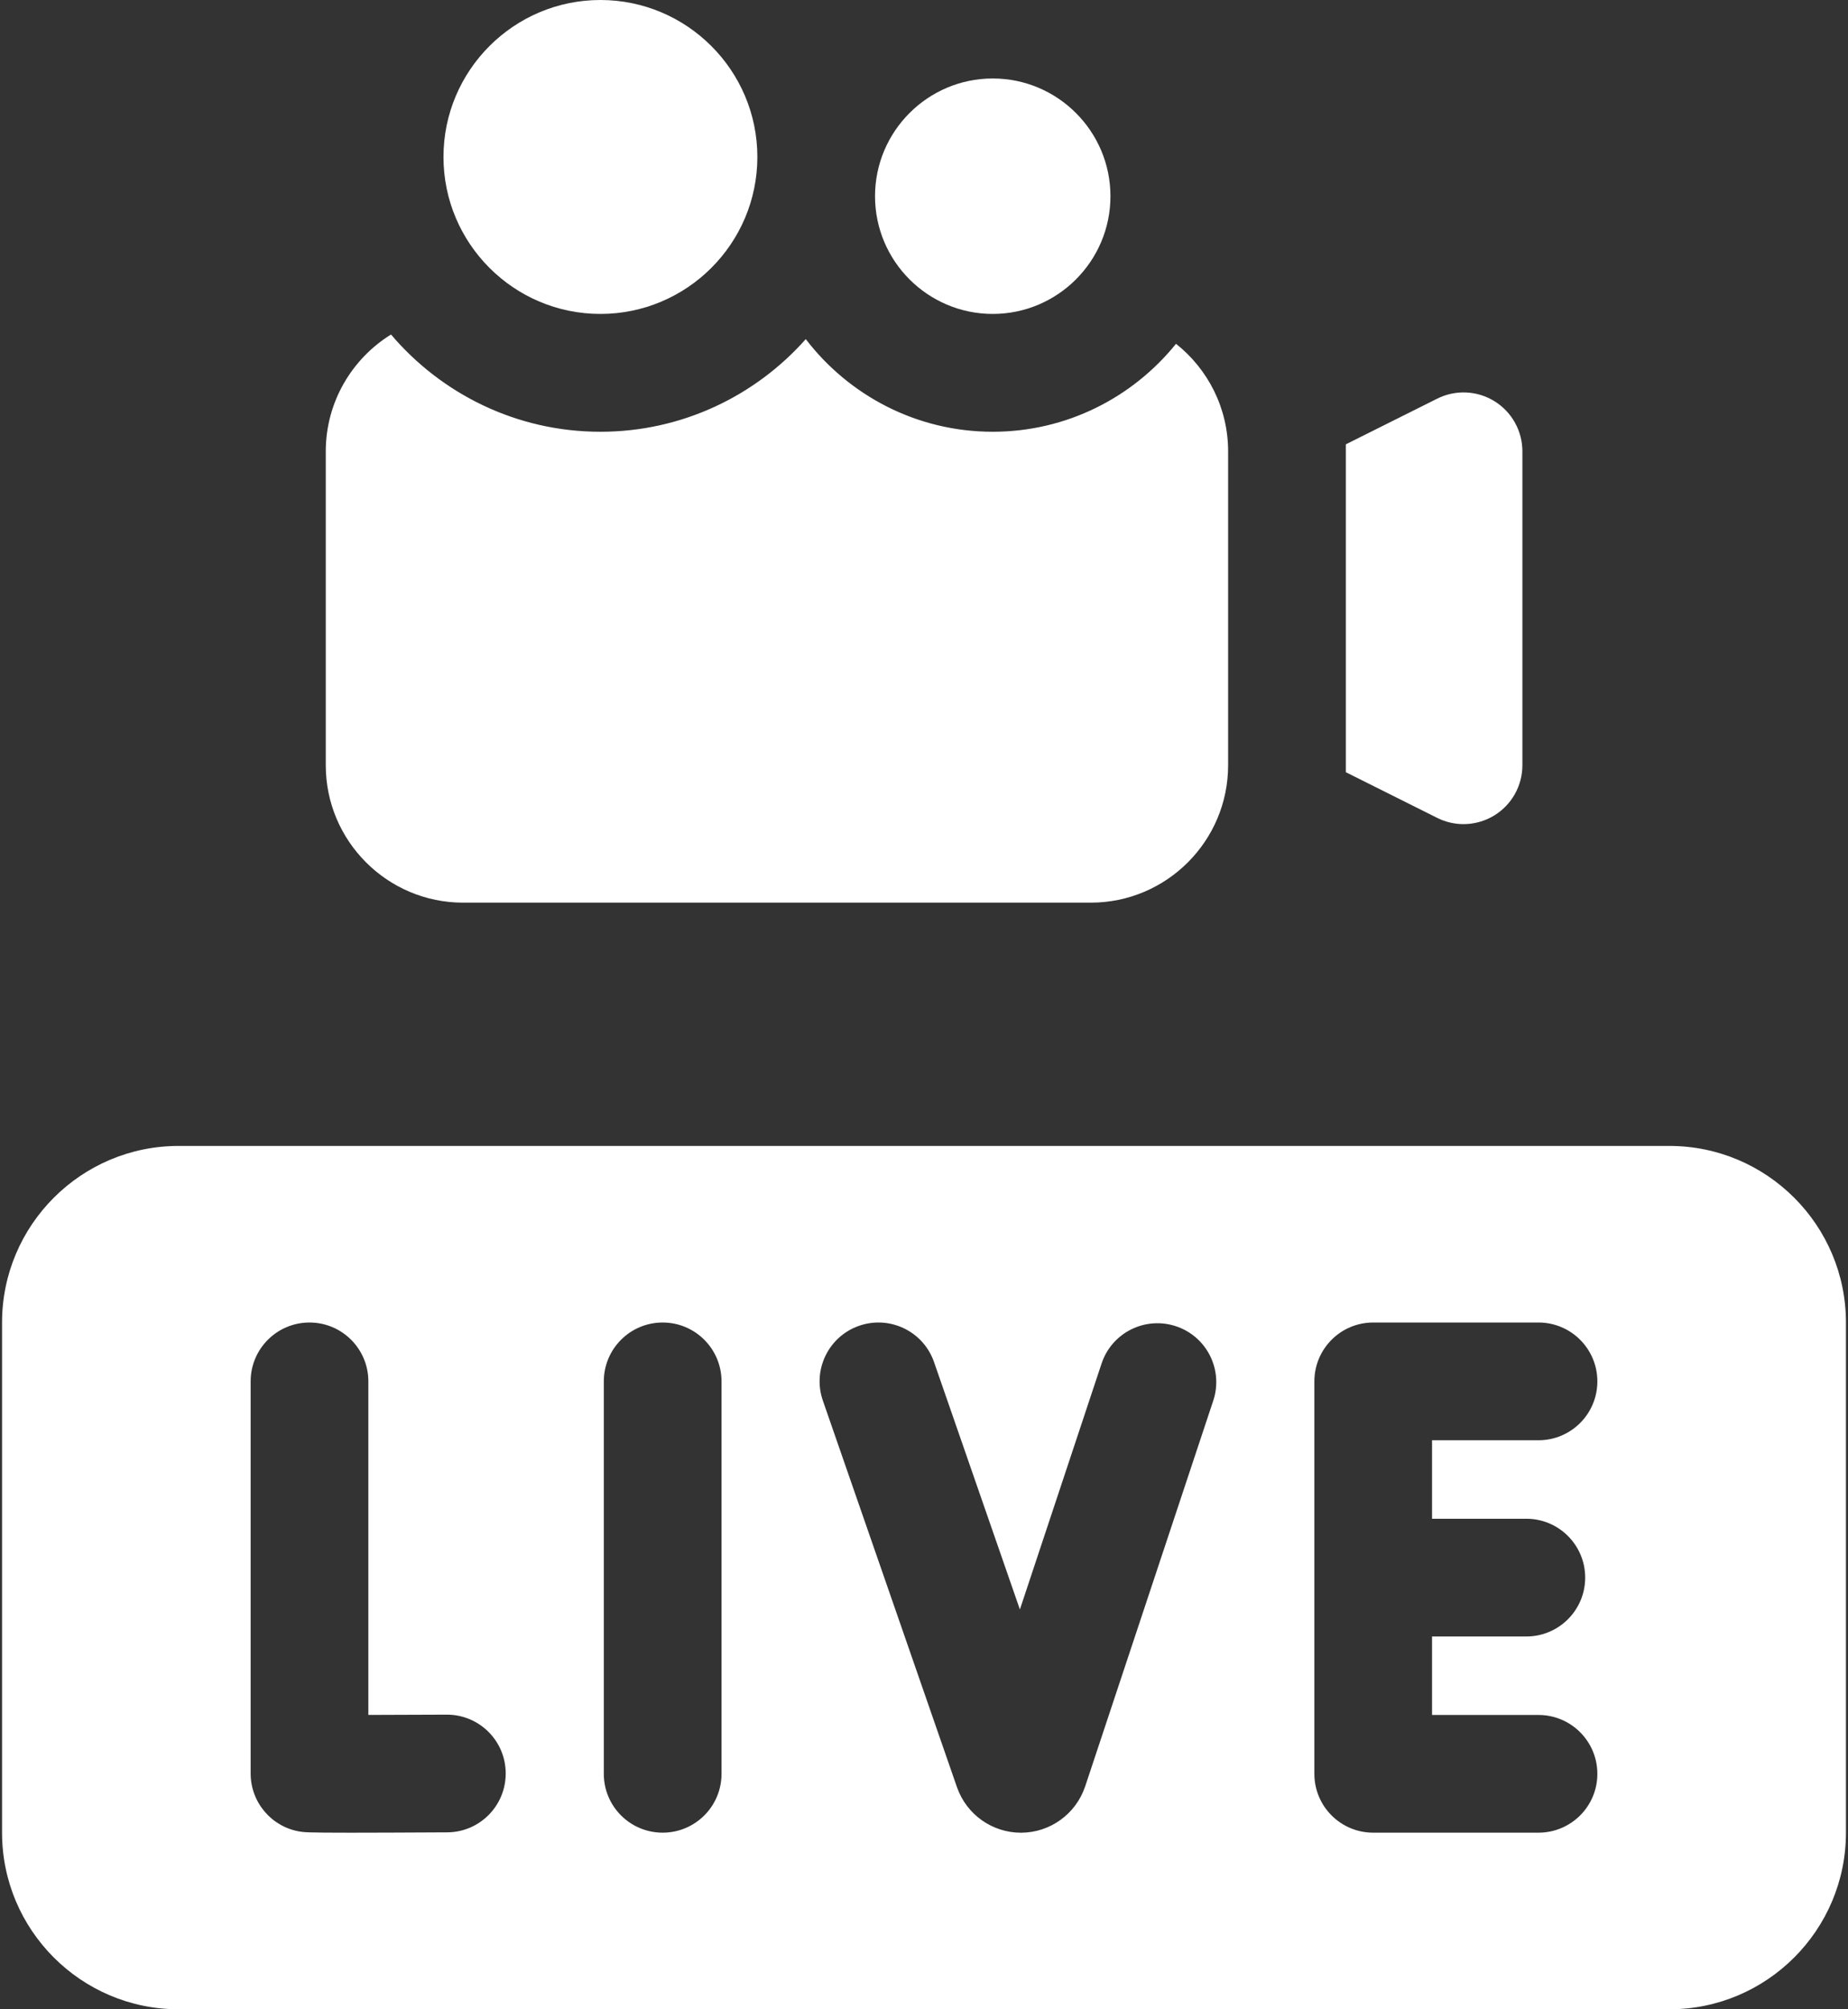
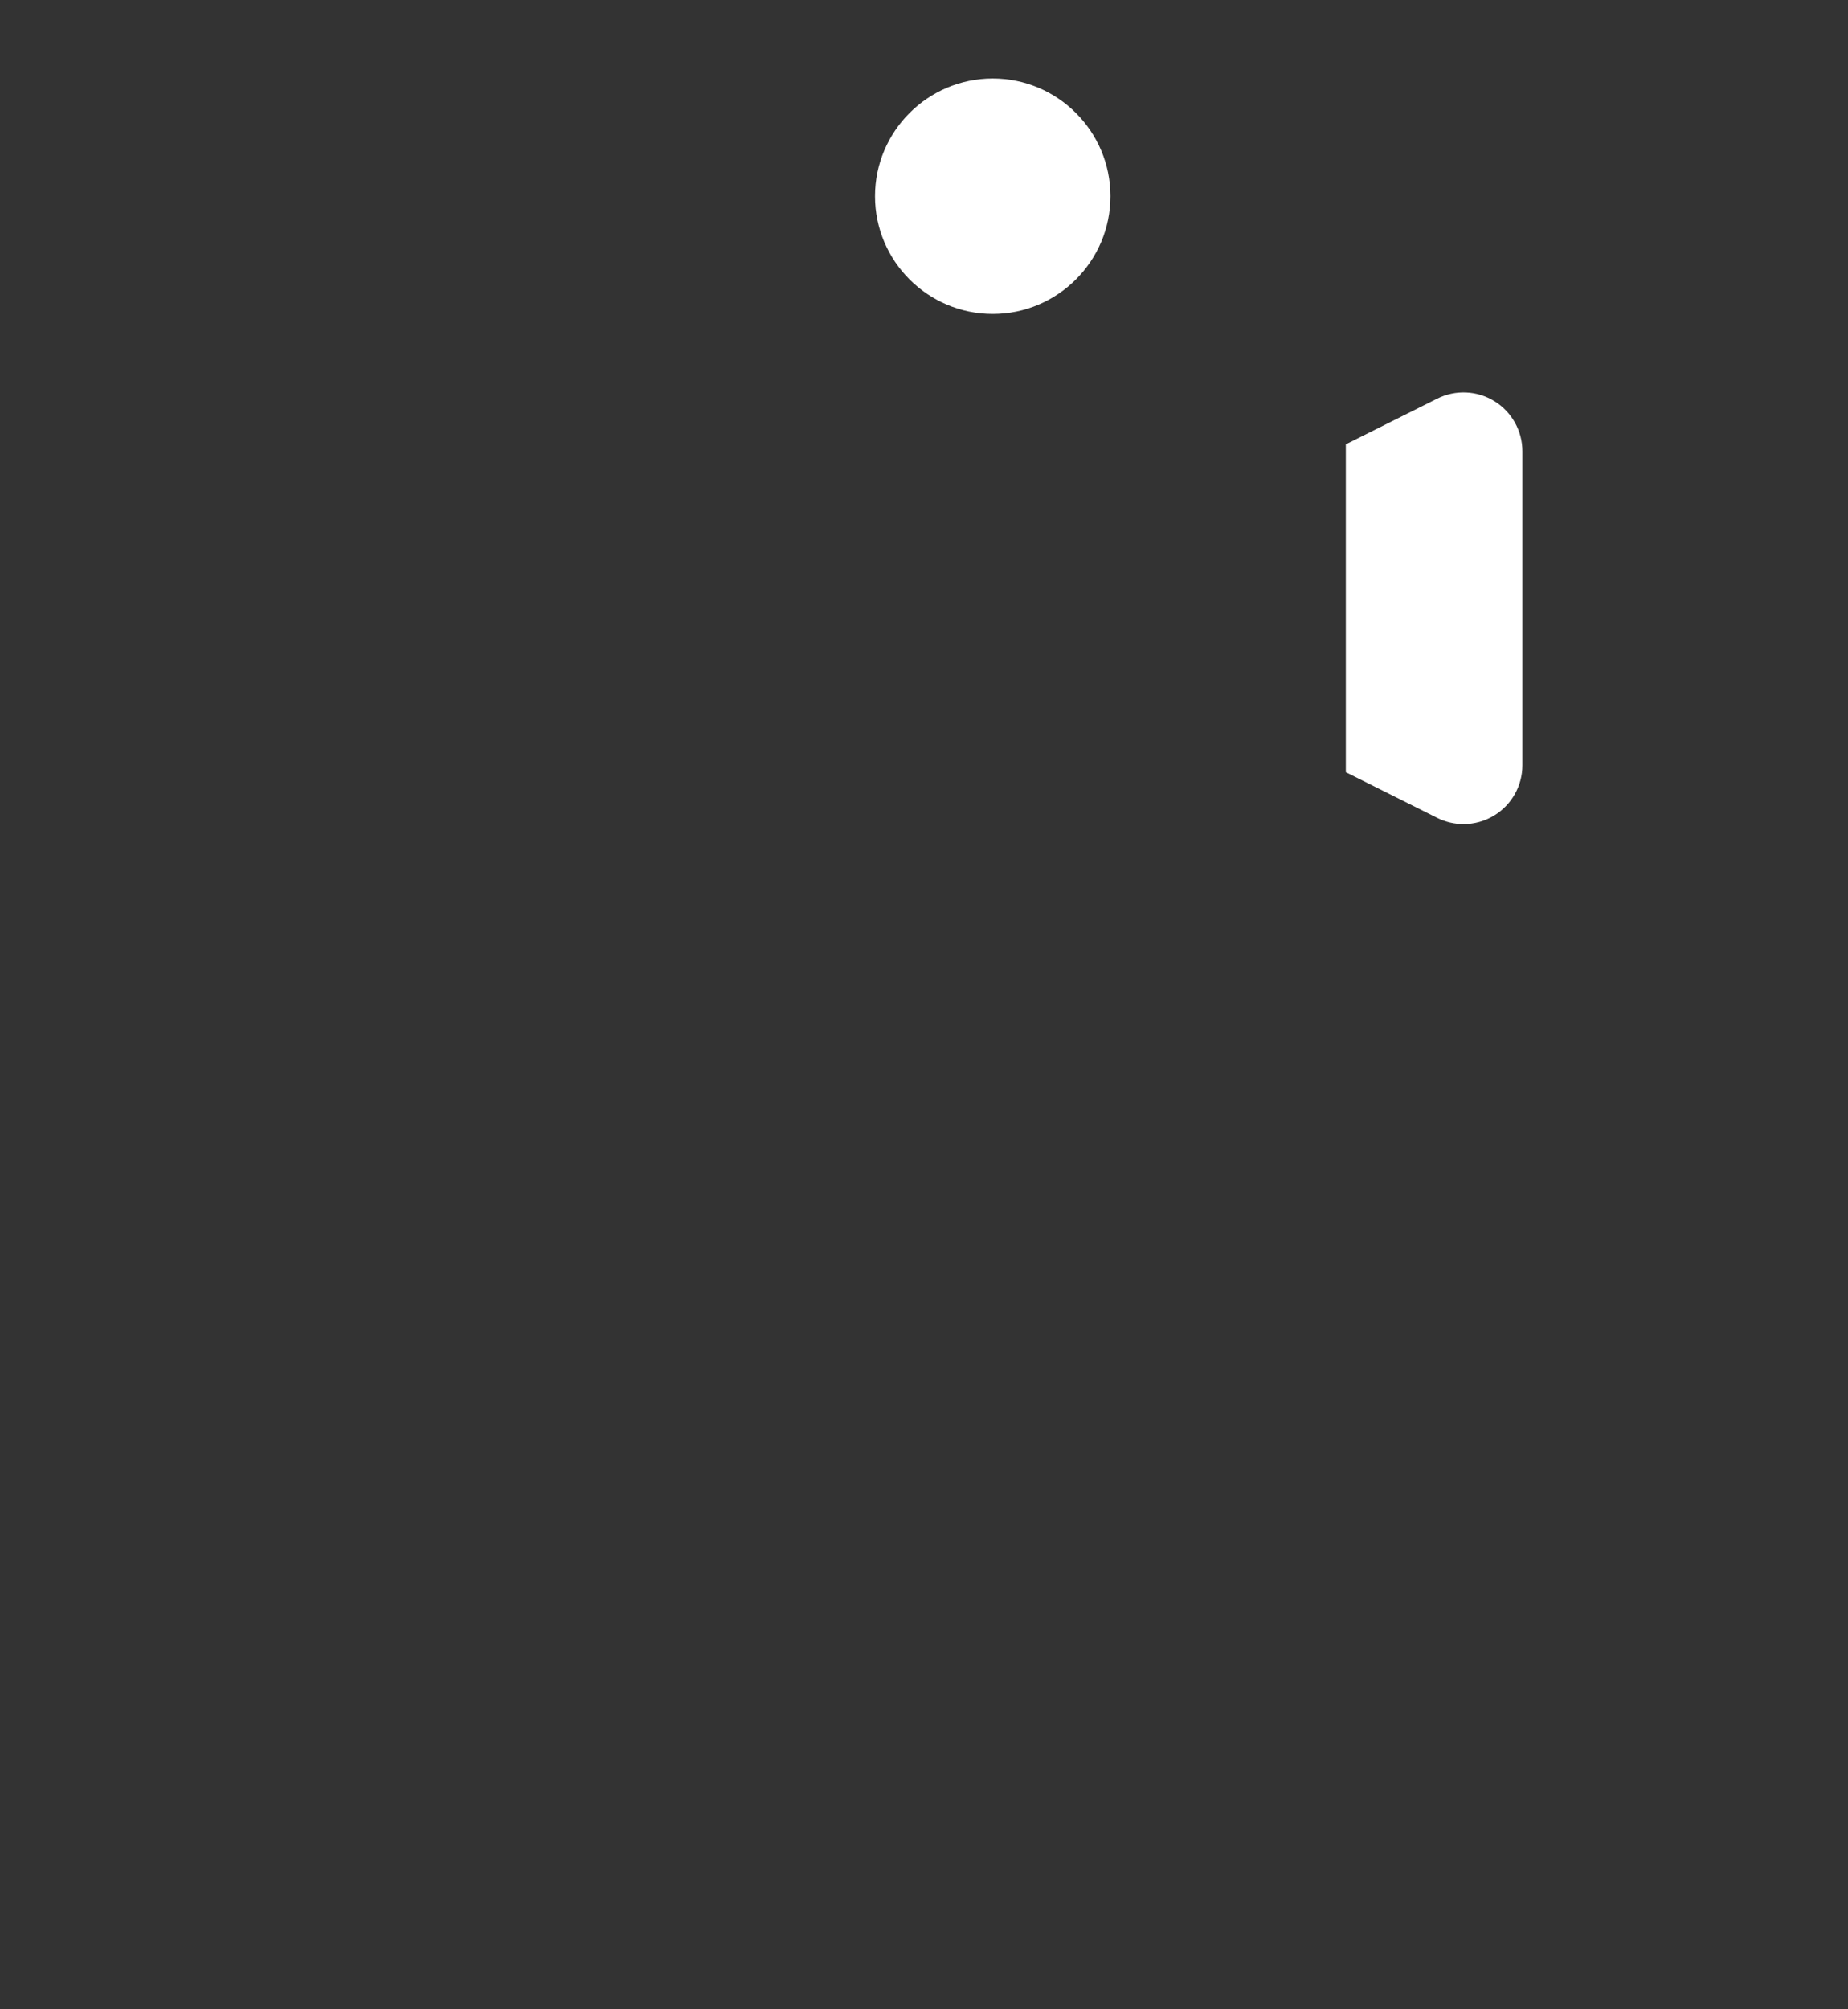
<svg xmlns="http://www.w3.org/2000/svg" width="46" height="50" viewBox="0 0 46 50" fill="none">
  <rect x="0" y="0" width="46" height="50" fill="#333333" stroke="none" />
  <path d="M24.711 7.812C23.096 7.812 21.781 6.498 21.781 4.883C21.781 3.267 23.096 1.953 24.711 1.953C26.326 1.953 27.641 3.267 27.641 4.883C27.641 6.498 26.326 7.812 24.711 7.812Z" fill="white" />
  <path d="M37.2 9.984C36.768 9.717 36.229 9.693 35.775 9.92L33.5 11.057V19.216L35.775 20.353C35.981 20.456 36.206 20.508 36.43 20.508C36.697 20.508 36.965 20.434 37.2 20.289C37.632 20.022 37.895 19.551 37.895 19.043V11.23C37.895 10.723 37.632 10.251 37.2 9.984Z" fill="white" />
-   <path d="M29.273 8.555C28.198 9.888 26.553 10.744 24.711 10.744C22.816 10.744 21.129 9.839 20.057 8.439C18.804 9.851 16.977 10.744 14.945 10.744C12.859 10.744 10.989 9.803 9.733 8.324C8.76 8.927 8.109 10.005 8.109 11.232V19.044C8.109 20.929 9.643 22.462 11.527 22.462H27.152C29.037 22.462 30.57 20.929 30.57 19.044V11.232C30.57 10.148 30.063 9.182 29.273 8.555Z" fill="white" />
-   <path d="M14.945 7.812C12.791 7.812 11.039 6.06 11.039 3.906C11.039 1.752 12.791 0 14.945 0C17.099 0 18.852 1.752 18.852 3.906C18.852 6.06 17.099 7.812 14.945 7.812Z" fill="white" />
-   <path d="M41.555 28.516H4.445C2.022 28.516 0.051 30.487 0.051 32.91V45.605C0.051 48.029 2.022 50 4.445 50H41.555C43.978 50 45.949 48.029 45.949 45.605V32.91C45.949 30.487 43.978 28.516 41.555 28.516ZM11.132 45.597C10.012 45.603 9.249 45.606 8.723 45.606C7.632 45.606 7.562 45.594 7.456 45.576C6.753 45.456 6.239 44.846 6.239 44.132V34.375C6.239 33.566 6.895 32.91 7.704 32.91C8.513 32.91 9.169 33.566 9.169 34.375V42.675C9.754 42.674 10.453 42.671 11.115 42.668H11.124C11.929 42.668 12.584 43.318 12.588 44.124C12.593 44.933 11.941 45.593 11.132 45.597ZM17.96 44.141C17.96 44.95 17.304 45.605 16.495 45.605C15.686 45.605 15.03 44.95 15.03 44.141V34.375C15.03 33.566 15.686 32.91 16.495 32.91C17.304 32.91 17.96 33.566 17.96 34.375V44.141ZM30.2 34.855L27.012 44.453C27.011 44.456 27.01 44.46 27.008 44.463C26.777 45.142 26.141 45.601 25.424 45.606C25.42 45.606 25.416 45.606 25.413 45.606C24.701 45.606 24.063 45.156 23.825 44.484C23.824 44.481 23.823 44.478 23.821 44.474L20.483 34.855C20.217 34.091 20.622 33.256 21.386 32.991C22.15 32.726 22.985 33.13 23.25 33.895L25.387 40.051L27.42 33.931C27.675 33.163 28.504 32.748 29.272 33.003C30.04 33.258 30.455 34.087 30.2 34.855ZM37.993 37.793C38.802 37.793 39.458 38.449 39.458 39.258C39.458 40.067 38.802 40.723 37.993 40.723H35.646V42.676H38.296C39.105 42.676 39.761 43.332 39.761 44.141C39.761 44.95 39.105 45.605 38.296 45.605H34.181C33.373 45.605 32.717 44.95 32.717 44.141V34.375C32.717 33.566 33.373 32.91 34.181 32.91H38.296C39.105 32.91 39.761 33.566 39.761 34.375C39.761 35.184 39.105 35.84 38.296 35.84H35.646V37.793H37.993Z" fill="white" />
</svg>